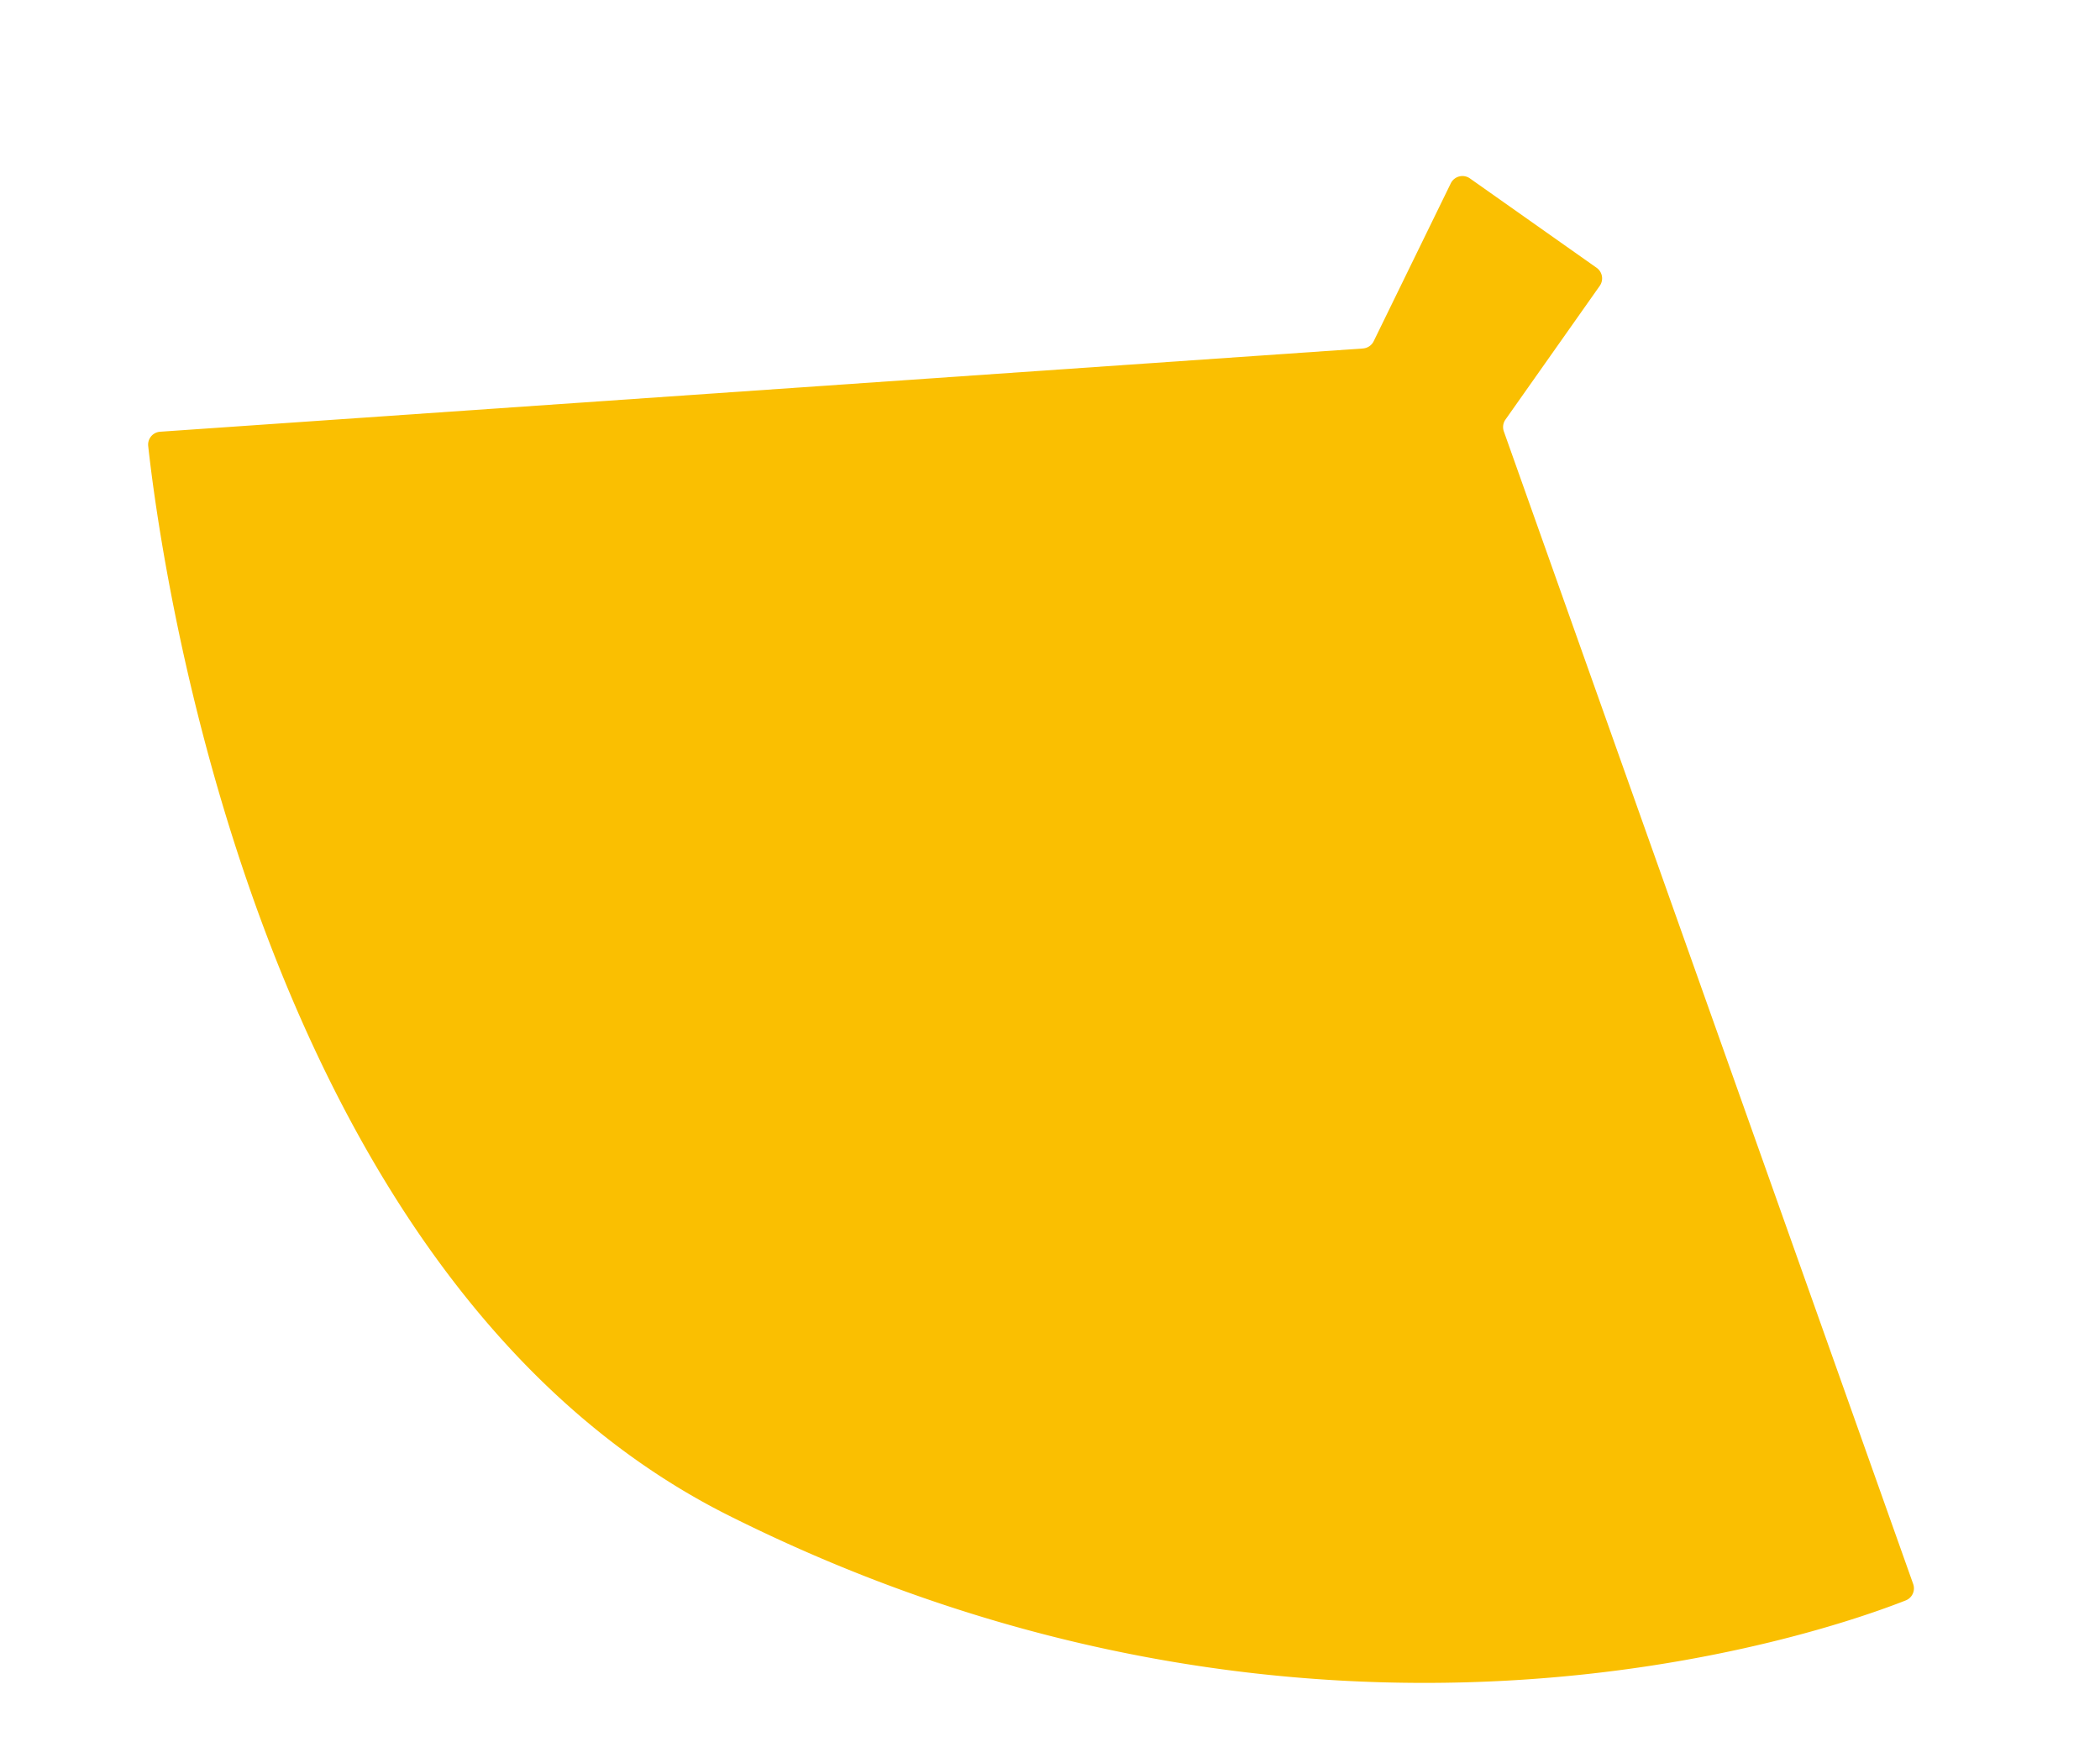
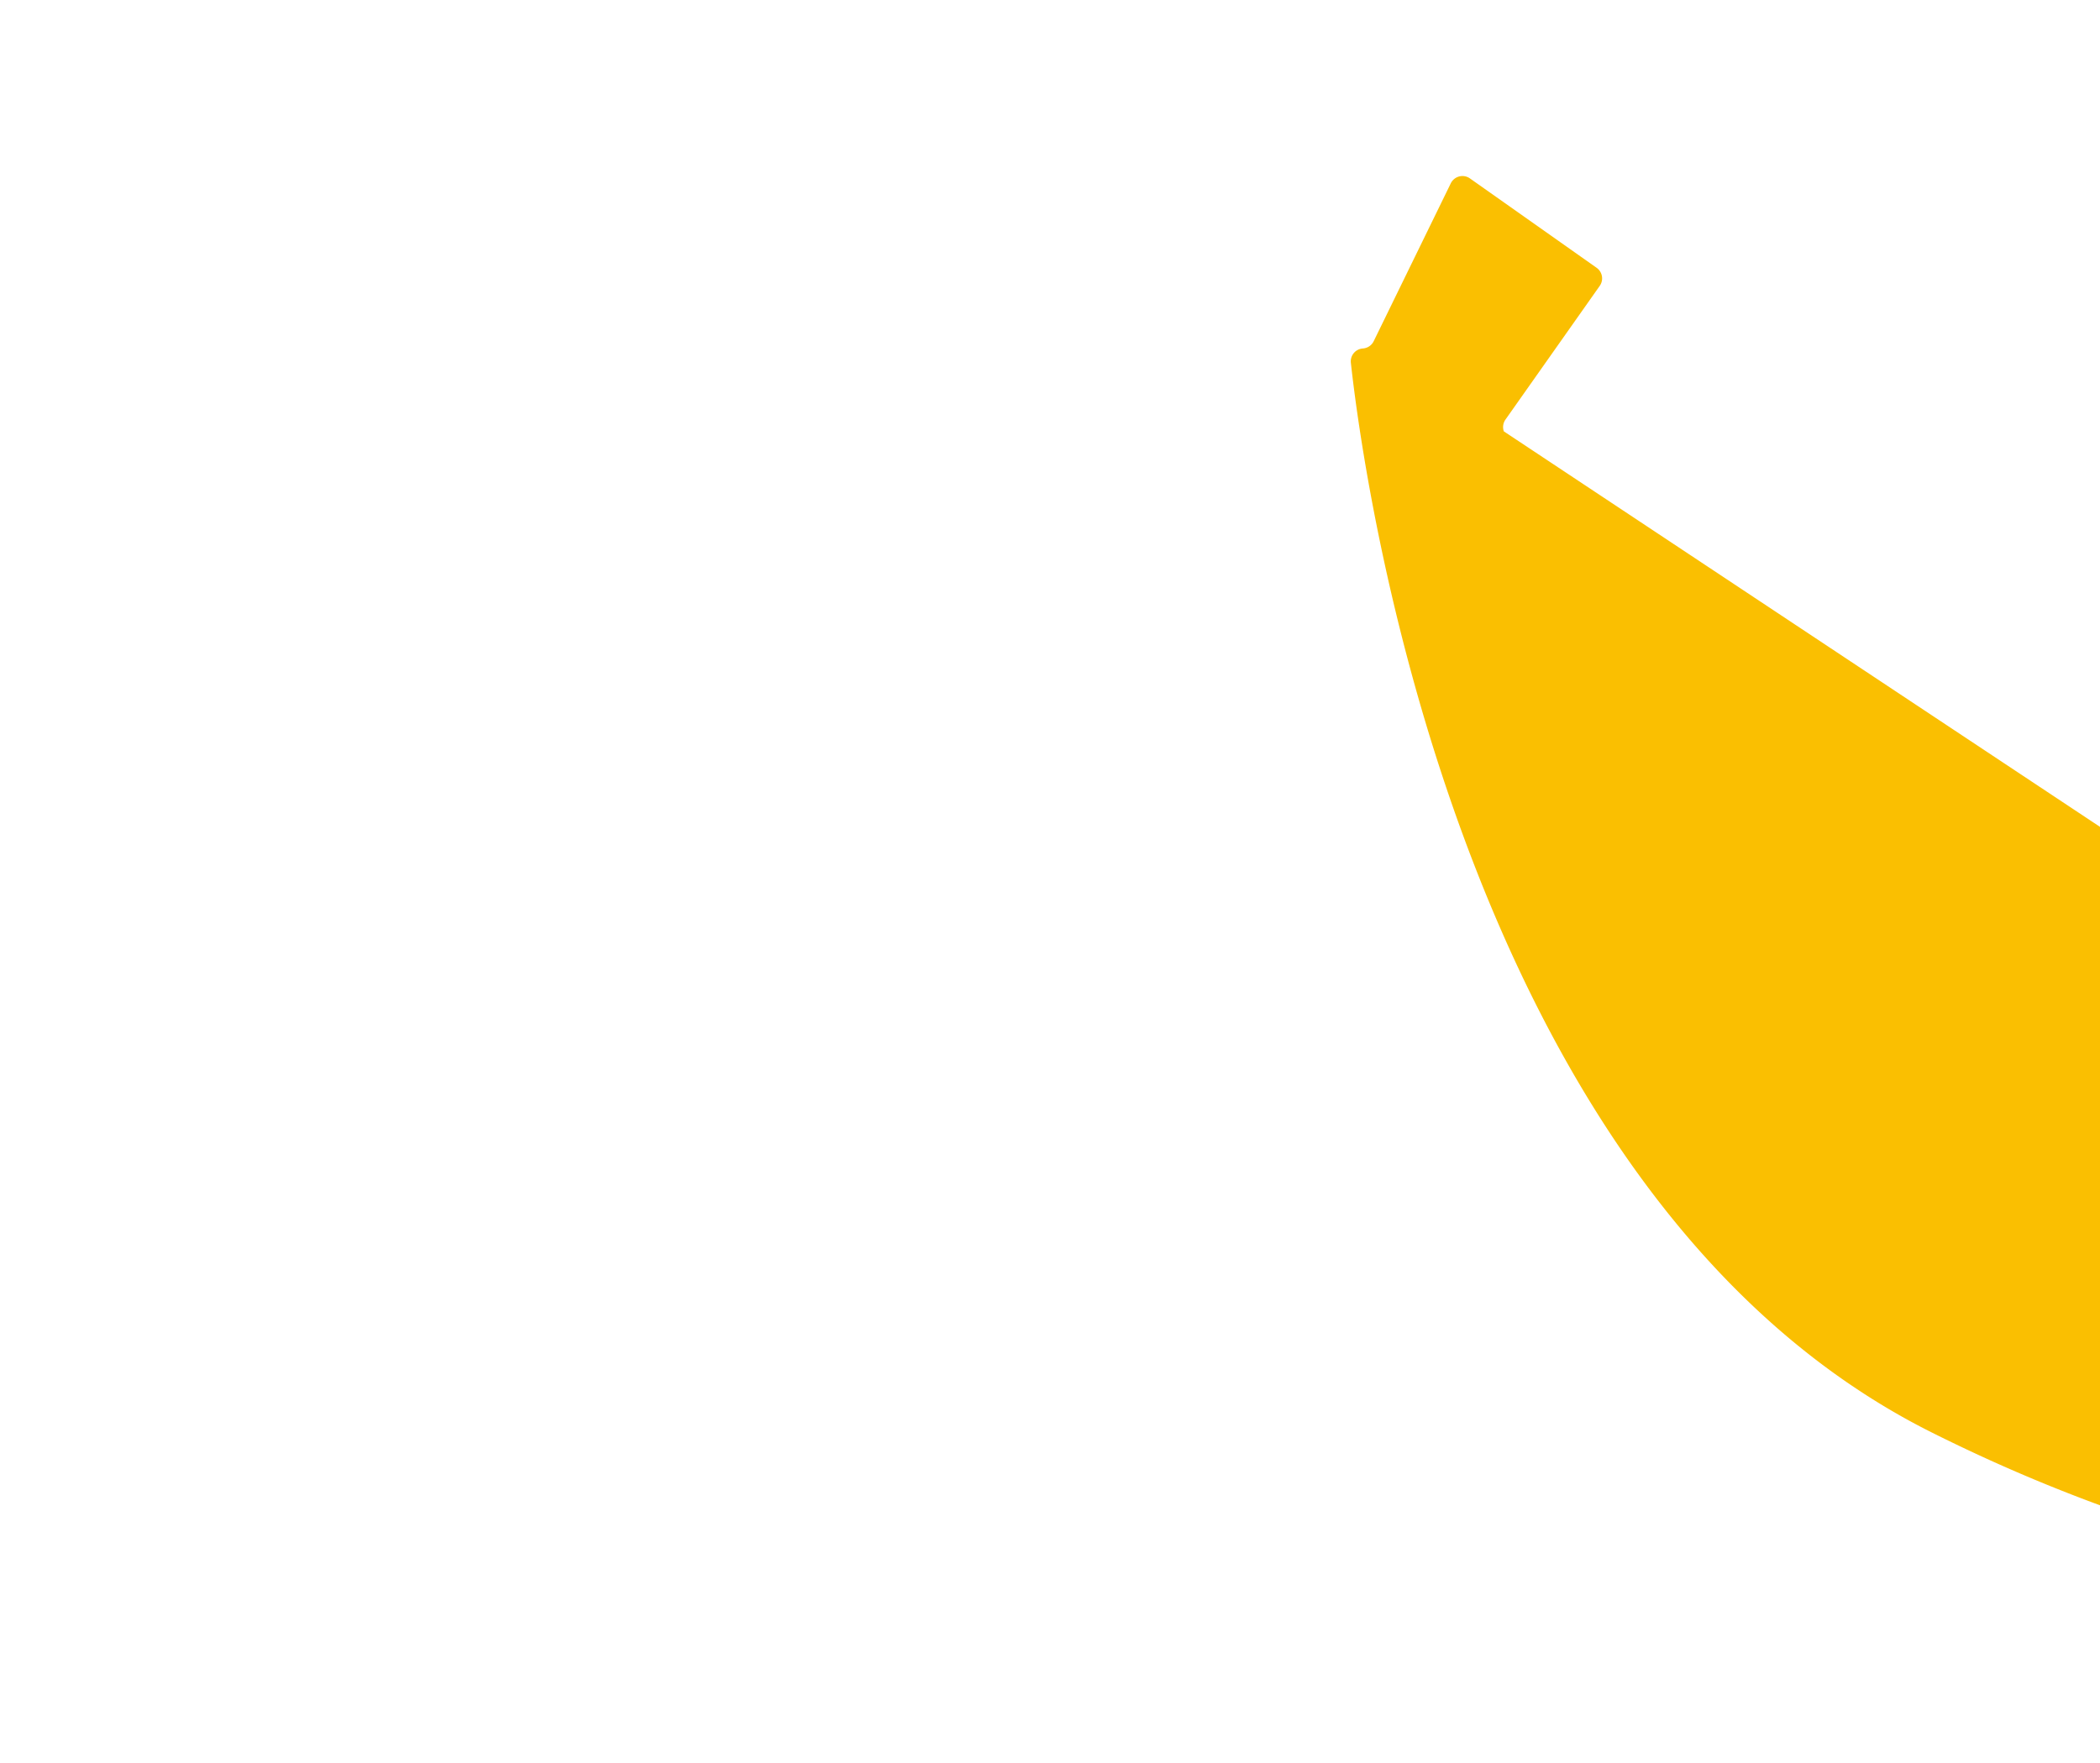
<svg xmlns="http://www.w3.org/2000/svg" viewBox="0 0 103.664 87.042" height="87.042" width="103.664">
-   <path fill="#fabf01" transform="translate(-1147.681 -827.114) rotate(8)" d="M1320.64,667.012l-58.218,12.332a.637.637,0,0,0-.489.78c1.31,5.169,10.974,39.966,35.731,48.3,30.781,10.363,54.325-1.791,58.114-3.937a.64.64,0,0,0,.252-.854L1328.1,670.095a.641.641,0,0,1,0-.589l3.689-7.183a.641.641,0,0,0-.277-.862l-6.809-3.5a.641.641,0,0,0-.9.372l-2.684,8.249a.64.64,0,0,1-.476.428" data-sanitized-data-name="パス 13406" data-name="パス 13406" id="パス_13406" />
+   <path fill="#fabf01" transform="translate(-1147.681 -827.114) rotate(8)" d="M1320.64,667.012a.637.637,0,0,0-.489.78c1.31,5.169,10.974,39.966,35.731,48.3,30.781,10.363,54.325-1.791,58.114-3.937a.64.64,0,0,0,.252-.854L1328.1,670.095a.641.641,0,0,1,0-.589l3.689-7.183a.641.641,0,0,0-.277-.862l-6.809-3.5a.641.641,0,0,0-.9.372l-2.684,8.249a.64.64,0,0,1-.476.428" data-sanitized-data-name="パス 13406" data-name="パス 13406" id="パス_13406" />
</svg>